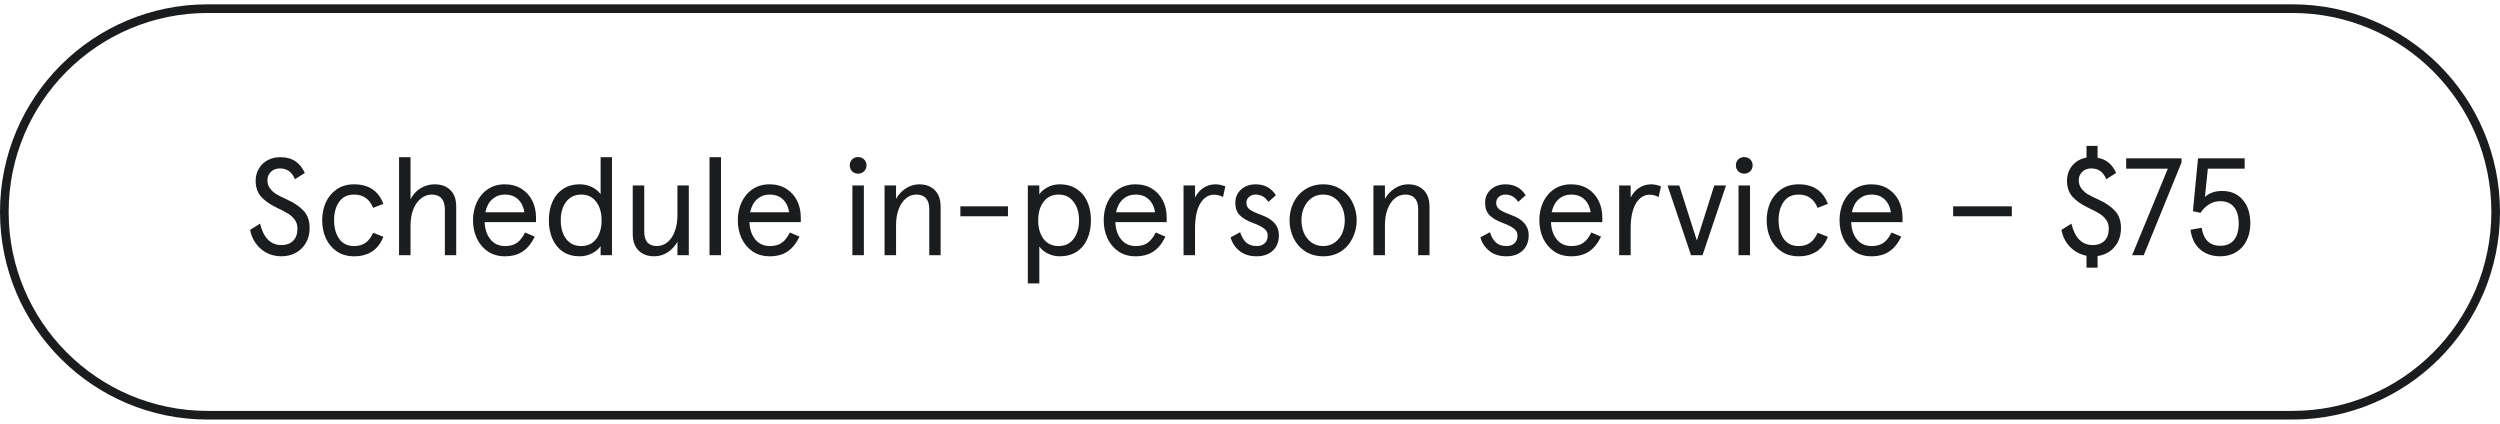
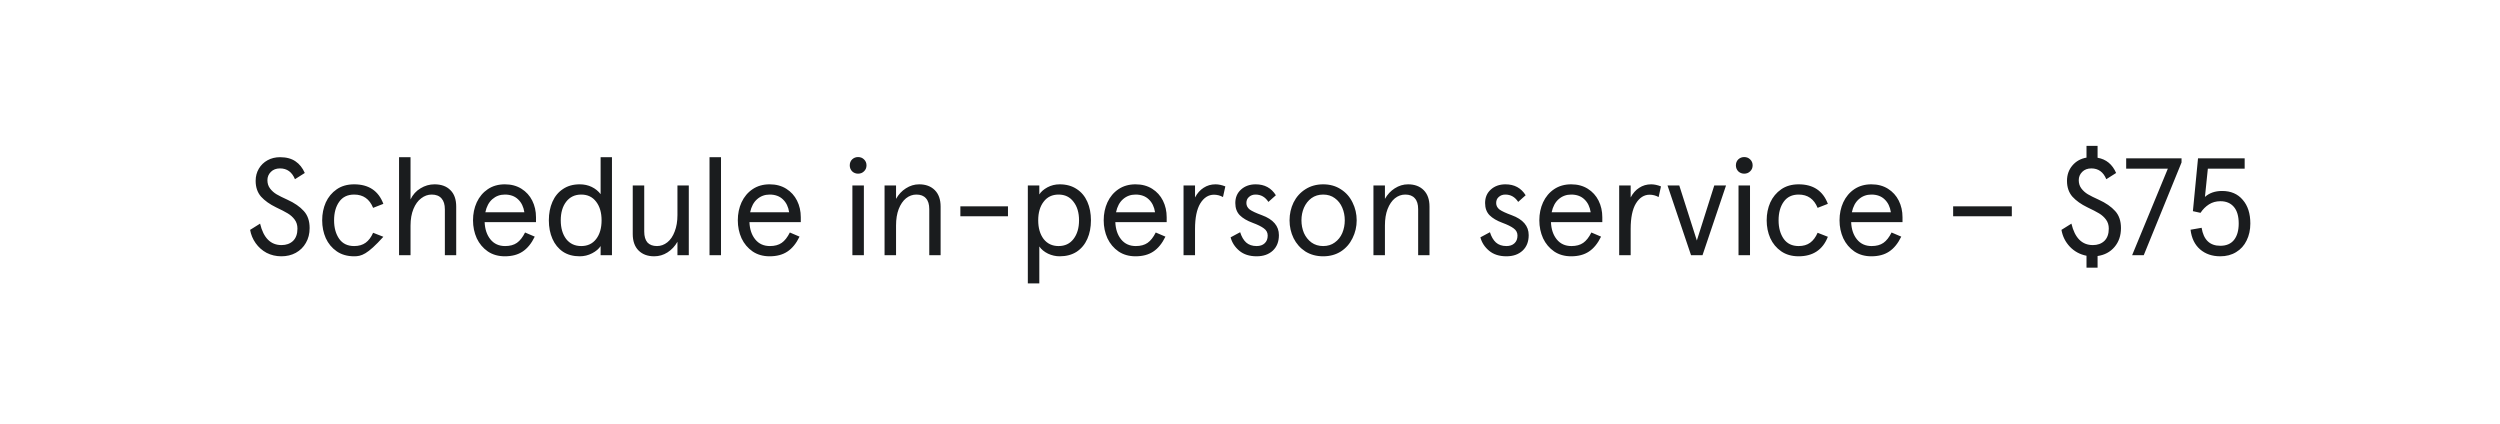
<svg xmlns="http://www.w3.org/2000/svg" width="289" height="49" viewBox="0 0 289 49" fill="none">
  <g clip-path="url(#clip0_1723_11077)">
-     <path d="M32.529 29.628C31.91 29.628 31.34 29.495 30.817 29.228C30.305 28.951 29.884 28.577 29.553 28.108C29.222 27.639 29.009 27.127 28.913 26.572L30.065 25.852C30.46 27.505 31.286 28.332 32.545 28.332C33.089 28.332 33.532 28.172 33.873 27.852C34.214 27.521 34.385 27.047 34.385 26.428C34.385 26.023 34.278 25.676 34.065 25.388C33.852 25.1 33.585 24.86 33.265 24.668C32.945 24.476 32.492 24.241 31.905 23.964C31.18 23.612 30.604 23.201 30.177 22.732C29.761 22.252 29.553 21.644 29.553 20.908C29.553 20.385 29.676 19.916 29.921 19.5C30.166 19.084 30.502 18.759 30.929 18.524C31.356 18.289 31.836 18.172 32.369 18.172C33.105 18.172 33.702 18.332 34.161 18.652C34.62 18.961 34.977 19.409 35.233 19.996L34.097 20.716C33.756 19.884 33.18 19.468 32.369 19.468C31.932 19.468 31.58 19.601 31.313 19.868C31.046 20.135 30.913 20.455 30.913 20.828C30.913 21.201 31.014 21.521 31.217 21.788C31.42 22.055 31.67 22.279 31.969 22.46C32.278 22.641 32.694 22.849 33.217 23.084C34.038 23.457 34.673 23.895 35.121 24.396C35.569 24.887 35.793 25.543 35.793 26.364C35.793 27.015 35.649 27.585 35.361 28.076C35.084 28.567 34.694 28.951 34.193 29.228C33.702 29.495 33.148 29.628 32.529 29.628ZM40.94 29.628C40.151 29.628 39.478 29.436 38.924 29.052C38.369 28.668 37.948 28.161 37.66 27.532C37.383 26.903 37.244 26.215 37.244 25.468C37.244 24.721 37.383 24.033 37.66 23.404C37.948 22.775 38.369 22.268 38.924 21.884C39.478 21.5 40.151 21.308 40.94 21.308C42.625 21.308 43.751 22.06 44.316 23.564L43.132 24.028C42.716 23.004 41.985 22.492 40.94 22.492C40.182 22.492 39.606 22.769 39.212 23.324C38.817 23.879 38.62 24.593 38.62 25.468C38.62 26.332 38.817 27.047 39.212 27.612C39.606 28.167 40.182 28.444 40.94 28.444C41.473 28.444 41.916 28.316 42.268 28.06C42.62 27.804 42.908 27.42 43.132 26.908L44.316 27.372C44.028 28.119 43.596 28.684 43.02 29.068C42.455 29.441 41.761 29.628 40.94 29.628ZM46.13 18.172H47.458V23.052C47.724 22.497 48.108 22.071 48.61 21.772C49.111 21.463 49.65 21.308 50.226 21.308C51.015 21.308 51.628 21.532 52.066 21.98C52.514 22.417 52.738 23.052 52.738 23.884V29.5H51.426V24.204C51.426 23.649 51.298 23.228 51.042 22.94C50.786 22.641 50.407 22.492 49.906 22.492C49.468 22.492 49.063 22.636 48.69 22.924C48.316 23.201 48.018 23.612 47.794 24.156C47.57 24.7 47.458 25.34 47.458 26.076V29.5H46.13V18.172ZM61.961 25.676H56.025C56.057 26.497 56.281 27.164 56.697 27.676C57.113 28.188 57.679 28.444 58.393 28.444C58.948 28.444 59.401 28.321 59.753 28.076C60.105 27.831 60.42 27.431 60.697 26.876L61.817 27.356C61.433 28.145 60.964 28.721 60.409 29.084C59.865 29.447 59.183 29.628 58.361 29.628C57.604 29.628 56.948 29.441 56.393 29.068C55.839 28.684 55.412 28.177 55.113 27.548C54.825 26.908 54.681 26.215 54.681 25.468C54.681 24.711 54.825 24.017 55.113 23.388C55.412 22.748 55.839 22.241 56.393 21.868C56.948 21.495 57.604 21.308 58.361 21.308C59.097 21.308 59.737 21.479 60.281 21.82C60.825 22.161 61.241 22.62 61.529 23.196C61.817 23.772 61.961 24.412 61.961 25.116V25.676ZM60.617 24.54C60.521 23.911 60.281 23.415 59.897 23.052C59.513 22.679 59.001 22.492 58.361 22.492C57.807 22.492 57.327 22.668 56.921 23.02C56.516 23.372 56.244 23.879 56.105 24.54H60.617ZM67.015 29.628C66.258 29.628 65.612 29.452 65.079 29.1C64.546 28.737 64.14 28.241 63.863 27.612C63.586 26.983 63.447 26.268 63.447 25.468C63.447 24.668 63.586 23.953 63.863 23.324C64.14 22.695 64.546 22.204 65.079 21.852C65.612 21.489 66.258 21.308 67.015 21.308C67.527 21.308 67.991 21.409 68.407 21.612C68.823 21.815 69.164 22.092 69.431 22.444V21.964V18.172H70.743V29.5H69.431V28.924V28.444C69.228 28.764 68.903 29.041 68.455 29.276C68.007 29.511 67.527 29.628 67.015 29.628ZM67.191 28.444C67.927 28.444 68.503 28.172 68.919 27.628C69.335 27.084 69.543 26.364 69.543 25.468C69.543 24.583 69.335 23.868 68.919 23.324C68.503 22.769 67.927 22.492 67.191 22.492C66.455 22.492 65.874 22.769 65.447 23.324C65.031 23.868 64.823 24.583 64.823 25.468C64.823 26.353 65.031 27.073 65.447 27.628C65.874 28.172 66.455 28.444 67.191 28.444ZM75.625 29.628C74.868 29.628 74.265 29.404 73.817 28.956C73.369 28.508 73.145 27.873 73.145 27.052V21.436H74.473V26.764C74.473 27.319 74.596 27.74 74.841 28.028C75.097 28.305 75.465 28.444 75.945 28.444C76.383 28.444 76.783 28.3 77.145 28.012C77.508 27.724 77.791 27.308 77.993 26.764C78.207 26.22 78.313 25.585 78.313 24.86V21.436H79.625V29.5H78.313V27.948C78.025 28.46 77.641 28.871 77.161 29.18C76.692 29.479 76.18 29.628 75.625 29.628ZM82.02 18.172H83.348V29.5H82.02V18.172ZM92.571 25.676H86.635C86.667 26.497 86.891 27.164 87.307 27.676C87.723 28.188 88.288 28.444 89.003 28.444C89.557 28.444 90.011 28.321 90.363 28.076C90.715 27.831 91.029 27.431 91.307 26.876L92.427 27.356C92.043 28.145 91.573 28.721 91.019 29.084C90.475 29.447 89.792 29.628 88.971 29.628C88.213 29.628 87.557 29.441 87.003 29.068C86.448 28.684 86.021 28.177 85.723 27.548C85.435 26.908 85.291 26.215 85.291 25.468C85.291 24.711 85.435 24.017 85.723 23.388C86.021 22.748 86.448 22.241 87.003 21.868C87.557 21.495 88.213 21.308 88.971 21.308C89.707 21.308 90.347 21.479 90.891 21.82C91.435 22.161 91.851 22.62 92.139 23.196C92.427 23.772 92.571 24.412 92.571 25.116V25.676ZM91.227 24.54C91.131 23.911 90.891 23.415 90.507 23.052C90.123 22.679 89.611 22.492 88.971 22.492C88.416 22.492 87.936 22.668 87.531 23.02C87.125 23.372 86.853 23.879 86.715 24.54H91.227ZM98.536 21.436H99.864V29.5H98.536V21.436ZM99.192 20.076C98.925 20.076 98.696 19.985 98.504 19.804C98.323 19.612 98.232 19.383 98.232 19.116C98.232 18.839 98.323 18.609 98.504 18.428C98.696 18.247 98.925 18.156 99.192 18.156C99.469 18.156 99.699 18.247 99.88 18.428C100.072 18.609 100.168 18.839 100.168 19.116C100.168 19.393 100.072 19.623 99.88 19.804C99.699 19.985 99.469 20.076 99.192 20.076ZM102.255 21.436H103.583V22.988C103.871 22.476 104.249 22.071 104.719 21.772C105.199 21.463 105.711 21.308 106.255 21.308C107.012 21.308 107.615 21.532 108.063 21.98C108.511 22.428 108.735 23.063 108.735 23.884V29.5H107.423V24.172C107.423 23.617 107.295 23.201 107.039 22.924C106.793 22.636 106.425 22.492 105.935 22.492C105.497 22.492 105.097 22.636 104.735 22.924C104.383 23.212 104.1 23.628 103.887 24.172C103.684 24.705 103.583 25.335 103.583 26.06V29.5H102.255V21.436ZM111.018 23.852H116.522V25.004H111.018V23.852ZM118.817 21.436H120.145V21.996V22.476C120.337 22.167 120.647 21.895 121.073 21.66C121.511 21.425 121.985 21.308 122.497 21.308C123.265 21.308 123.921 21.489 124.465 21.852C125.009 22.204 125.42 22.695 125.697 23.324C125.975 23.953 126.113 24.668 126.113 25.468C126.113 26.268 125.975 26.983 125.697 27.612C125.42 28.241 125.009 28.737 124.465 29.1C123.921 29.452 123.265 29.628 122.497 29.628C122.039 29.628 121.591 29.527 121.153 29.324C120.716 29.111 120.38 28.833 120.145 28.492V28.972V32.764H118.817V21.436ZM122.369 28.444C123.105 28.444 123.681 28.172 124.097 27.628C124.524 27.073 124.737 26.353 124.737 25.468C124.737 24.583 124.524 23.868 124.097 23.324C123.681 22.769 123.105 22.492 122.369 22.492C121.633 22.492 121.057 22.769 120.641 23.324C120.225 23.868 120.017 24.583 120.017 25.468C120.017 26.353 120.225 27.073 120.641 27.628C121.068 28.172 121.644 28.444 122.369 28.444ZM134.868 25.676H128.932C128.964 26.497 129.188 27.164 129.604 27.676C130.02 28.188 130.585 28.444 131.3 28.444C131.854 28.444 132.308 28.321 132.66 28.076C133.012 27.831 133.326 27.431 133.604 26.876L134.724 27.356C134.34 28.145 133.87 28.721 133.316 29.084C132.772 29.447 132.089 29.628 131.268 29.628C130.51 29.628 129.854 29.441 129.3 29.068C128.745 28.684 128.318 28.177 128.02 27.548C127.732 26.908 127.588 26.215 127.588 25.468C127.588 24.711 127.732 24.017 128.02 23.388C128.318 22.748 128.745 22.241 129.3 21.868C129.854 21.495 130.51 21.308 131.268 21.308C132.004 21.308 132.644 21.479 133.188 21.82C133.732 22.161 134.148 22.62 134.436 23.196C134.724 23.772 134.868 24.412 134.868 25.116V25.676ZM133.524 24.54C133.428 23.911 133.188 23.415 132.804 23.052C132.42 22.679 131.908 22.492 131.268 22.492C130.713 22.492 130.233 22.668 129.828 23.02C129.422 23.372 129.15 23.879 129.012 24.54H133.524ZM136.817 21.436H138.145V22.828C138.401 22.337 138.732 21.964 139.137 21.708C139.543 21.441 140.001 21.308 140.513 21.308C140.865 21.308 141.244 21.388 141.649 21.548L141.377 22.78C141.047 22.599 140.7 22.508 140.337 22.508C139.697 22.508 139.169 22.844 138.753 23.516C138.348 24.188 138.145 25.169 138.145 26.46V29.5H136.817V21.436ZM145.266 29.628C144.445 29.628 143.778 29.415 143.266 28.988C142.754 28.561 142.418 28.044 142.258 27.436L143.362 26.844C143.522 27.356 143.751 27.751 144.05 28.028C144.359 28.305 144.765 28.444 145.266 28.444C145.661 28.444 145.97 28.337 146.194 28.124C146.429 27.911 146.546 27.612 146.546 27.228C146.546 26.887 146.397 26.609 146.098 26.396C145.81 26.183 145.378 25.969 144.802 25.756C144.162 25.521 143.666 25.228 143.314 24.876C142.973 24.524 142.802 24.055 142.802 23.468C142.802 22.828 143.021 22.311 143.458 21.916C143.906 21.511 144.471 21.308 145.154 21.308C146.189 21.308 146.967 21.729 147.49 22.572L146.626 23.34C146.263 22.775 145.767 22.492 145.138 22.492C144.839 22.492 144.589 22.583 144.386 22.764C144.183 22.935 144.082 23.169 144.082 23.468C144.082 23.767 144.21 24.017 144.466 24.22C144.733 24.412 145.202 24.631 145.874 24.876C147.186 25.356 147.842 26.124 147.842 27.18C147.842 27.937 147.607 28.535 147.138 28.972C146.669 29.409 146.045 29.628 145.266 29.628ZM152.96 29.628C152.181 29.628 151.493 29.441 150.896 29.068C150.309 28.684 149.856 28.172 149.536 27.532C149.227 26.892 149.072 26.204 149.072 25.468C149.072 24.732 149.227 24.044 149.536 23.404C149.856 22.764 150.309 22.257 150.896 21.884C151.493 21.5 152.181 21.308 152.96 21.308C153.739 21.308 154.421 21.5 155.008 21.884C155.595 22.257 156.043 22.764 156.352 23.404C156.672 24.044 156.832 24.732 156.832 25.468C156.832 26.204 156.672 26.892 156.352 27.532C156.043 28.172 155.595 28.684 155.008 29.068C154.421 29.441 153.739 29.628 152.96 29.628ZM152.96 28.444C153.483 28.444 153.931 28.305 154.304 28.028C154.688 27.751 154.976 27.388 155.168 26.94C155.36 26.481 155.456 25.991 155.456 25.468C155.456 24.945 155.36 24.46 155.168 24.012C154.976 23.553 154.688 23.185 154.304 22.908C153.931 22.631 153.483 22.492 152.96 22.492C152.437 22.492 151.984 22.631 151.6 22.908C151.227 23.185 150.939 23.553 150.736 24.012C150.544 24.46 150.448 24.945 150.448 25.468C150.448 25.991 150.544 26.481 150.736 26.94C150.939 27.388 151.227 27.751 151.6 28.028C151.984 28.305 152.437 28.444 152.96 28.444ZM158.77 21.436H160.098V22.988C160.386 22.476 160.765 22.071 161.234 21.772C161.714 21.463 162.226 21.308 162.77 21.308C163.528 21.308 164.13 21.532 164.578 21.98C165.026 22.428 165.25 23.063 165.25 23.884V29.5H163.938V24.172C163.938 23.617 163.81 23.201 163.554 22.924C163.309 22.636 162.941 22.492 162.45 22.492C162.013 22.492 161.613 22.636 161.25 22.924C160.898 23.212 160.616 23.628 160.402 24.172C160.2 24.705 160.098 25.335 160.098 26.06V29.5H158.77V21.436ZM174.141 29.628C173.32 29.628 172.653 29.415 172.141 28.988C171.629 28.561 171.293 28.044 171.133 27.436L172.237 26.844C172.397 27.356 172.626 27.751 172.925 28.028C173.234 28.305 173.64 28.444 174.141 28.444C174.536 28.444 174.845 28.337 175.069 28.124C175.304 27.911 175.421 27.612 175.421 27.228C175.421 26.887 175.272 26.609 174.973 26.396C174.685 26.183 174.253 25.969 173.677 25.756C173.037 25.521 172.541 25.228 172.189 24.876C171.848 24.524 171.677 24.055 171.677 23.468C171.677 22.828 171.896 22.311 172.333 21.916C172.781 21.511 173.346 21.308 174.029 21.308C175.064 21.308 175.842 21.729 176.365 22.572L175.501 23.34C175.138 22.775 174.642 22.492 174.013 22.492C173.714 22.492 173.464 22.583 173.261 22.764C173.058 22.935 172.957 23.169 172.957 23.468C172.957 23.767 173.085 24.017 173.341 24.22C173.608 24.412 174.077 24.631 174.749 24.876C176.061 25.356 176.717 26.124 176.717 27.18C176.717 27.937 176.482 28.535 176.013 28.972C175.544 29.409 174.92 29.628 174.141 29.628ZM185.227 25.676H179.291C179.323 26.497 179.547 27.164 179.963 27.676C180.379 28.188 180.944 28.444 181.659 28.444C182.214 28.444 182.667 28.321 183.019 28.076C183.371 27.831 183.686 27.431 183.963 26.876L185.083 27.356C184.699 28.145 184.23 28.721 183.675 29.084C183.131 29.447 182.448 29.628 181.627 29.628C180.87 29.628 180.214 29.441 179.659 29.068C179.104 28.684 178.678 28.177 178.379 27.548C178.091 26.908 177.947 26.215 177.947 25.468C177.947 24.711 178.091 24.017 178.379 23.388C178.678 22.748 179.104 22.241 179.659 21.868C180.214 21.495 180.87 21.308 181.627 21.308C182.363 21.308 183.003 21.479 183.547 21.82C184.091 22.161 184.507 22.62 184.795 23.196C185.083 23.772 185.227 24.412 185.227 25.116V25.676ZM183.883 24.54C183.787 23.911 183.547 23.415 183.163 23.052C182.779 22.679 182.267 22.492 181.627 22.492C181.072 22.492 180.592 22.668 180.187 23.02C179.782 23.372 179.51 23.879 179.371 24.54H183.883ZM187.177 21.436H188.505V22.828C188.761 22.337 189.091 21.964 189.497 21.708C189.902 21.441 190.361 21.308 190.873 21.308C191.225 21.308 191.603 21.388 192.009 21.548L191.737 22.78C191.406 22.599 191.059 22.508 190.697 22.508C190.057 22.508 189.529 22.844 189.113 23.516C188.707 24.188 188.505 25.169 188.505 26.46V29.5H187.177V21.436ZM192.763 21.436H194.123L196.155 27.804L198.171 21.436H199.531L196.811 29.5H195.483L192.763 21.436ZM200.973 21.436H202.301V29.5H200.973V21.436ZM201.629 20.076C201.363 20.076 201.133 19.985 200.941 19.804C200.76 19.612 200.669 19.383 200.669 19.116C200.669 18.839 200.76 18.609 200.941 18.428C201.133 18.247 201.363 18.156 201.629 18.156C201.907 18.156 202.136 18.247 202.317 18.428C202.509 18.609 202.605 18.839 202.605 19.116C202.605 19.393 202.509 19.623 202.317 19.804C202.136 19.985 201.907 20.076 201.629 20.076ZM207.924 29.628C207.135 29.628 206.463 29.436 205.908 29.052C205.354 28.668 204.932 28.161 204.644 27.532C204.367 26.903 204.228 26.215 204.228 25.468C204.228 24.721 204.367 24.033 204.644 23.404C204.932 22.775 205.354 22.268 205.908 21.884C206.463 21.5 207.135 21.308 207.924 21.308C209.61 21.308 210.735 22.06 211.3 23.564L210.116 24.028C209.7 23.004 208.97 22.492 207.924 22.492C207.167 22.492 206.591 22.769 206.196 23.324C205.802 23.879 205.604 24.593 205.604 25.468C205.604 26.332 205.802 27.047 206.196 27.612C206.591 28.167 207.167 28.444 207.924 28.444C208.458 28.444 208.9 28.316 209.252 28.06C209.604 27.804 209.892 27.42 210.116 26.908L211.3 27.372C211.012 28.119 210.58 28.684 210.004 29.068C209.439 29.441 208.746 29.628 207.924 29.628ZM219.93 25.676H213.994C214.026 26.497 214.25 27.164 214.666 27.676C215.082 28.188 215.647 28.444 216.362 28.444C216.917 28.444 217.37 28.321 217.722 28.076C218.074 27.831 218.389 27.431 218.666 26.876L219.786 27.356C219.402 28.145 218.933 28.721 218.378 29.084C217.834 29.447 217.151 29.628 216.33 29.628C215.573 29.628 214.917 29.441 214.362 29.068C213.807 28.684 213.381 28.177 213.082 27.548C212.794 26.908 212.65 26.215 212.65 25.468C212.65 24.711 212.794 24.017 213.082 23.388C213.381 22.748 213.807 22.241 214.362 21.868C214.917 21.495 215.573 21.308 216.33 21.308C217.066 21.308 217.706 21.479 218.25 21.82C218.794 22.161 219.21 22.62 219.498 23.196C219.786 23.772 219.93 24.412 219.93 25.116V25.676ZM218.586 24.54C218.49 23.911 218.25 23.415 217.866 23.052C217.482 22.679 216.97 22.492 216.33 22.492C215.775 22.492 215.295 22.668 214.89 23.02C214.485 23.372 214.213 23.879 214.074 24.54H218.586ZM225.783 23.852H232.567V25.004H225.783V23.852ZM245.184 26.364C245.184 27.239 244.933 27.969 244.432 28.556C243.941 29.132 243.29 29.479 242.48 29.596V30.94H241.2V29.564C240.442 29.415 239.802 29.068 239.28 28.524C238.757 27.969 238.432 27.319 238.304 26.572L239.456 25.852C239.85 27.505 240.677 28.332 241.936 28.332C242.48 28.332 242.922 28.172 243.264 27.852C243.605 27.521 243.776 27.047 243.776 26.428C243.776 26.023 243.669 25.676 243.456 25.388C243.242 25.1 242.976 24.86 242.656 24.668C242.336 24.476 241.882 24.241 241.296 23.964C240.57 23.612 239.994 23.201 239.568 22.732C239.152 22.252 238.944 21.644 238.944 20.908C238.944 20.215 239.152 19.623 239.568 19.132C239.984 18.641 240.528 18.337 241.2 18.22V16.86H242.48V18.236C243.472 18.407 244.186 18.993 244.624 19.996L243.488 20.716C243.146 19.884 242.57 19.468 241.76 19.468C241.322 19.468 240.97 19.601 240.704 19.868C240.437 20.135 240.304 20.455 240.304 20.828C240.304 21.201 240.405 21.521 240.608 21.788C240.81 22.055 241.061 22.279 241.36 22.46C241.669 22.641 242.085 22.849 242.608 23.084C243.429 23.457 244.064 23.895 244.512 24.396C244.96 24.887 245.184 25.543 245.184 26.364ZM250.602 19.5H245.786V18.3H252.186V18.78L247.818 29.5H246.474L250.602 19.5ZM256.667 29.628C255.729 29.628 254.95 29.361 254.331 28.828C253.713 28.295 253.345 27.537 253.227 26.556L254.507 26.332C254.731 27.719 255.451 28.412 256.667 28.412C257.361 28.412 257.889 28.188 258.251 27.74C258.614 27.281 258.795 26.647 258.795 25.836C258.795 24.993 258.609 24.353 258.235 23.916C257.862 23.479 257.345 23.26 256.683 23.26C256.182 23.26 255.739 23.383 255.355 23.628C254.971 23.873 254.646 24.199 254.379 24.604L253.499 24.412L254.091 18.3H259.483V19.5H255.227L254.891 22.764C255.403 22.305 256.065 22.076 256.875 22.076C257.889 22.076 258.683 22.417 259.259 23.1C259.846 23.772 260.139 24.684 260.139 25.836C260.139 26.572 259.995 27.228 259.707 27.804C259.43 28.38 259.025 28.828 258.491 29.148C257.969 29.468 257.361 29.628 256.667 29.628Z" fill="#1A1C1E" />
+     <path d="M32.529 29.628C31.91 29.628 31.34 29.495 30.817 29.228C30.305 28.951 29.884 28.577 29.553 28.108C29.222 27.639 29.009 27.127 28.913 26.572L30.065 25.852C30.46 27.505 31.286 28.332 32.545 28.332C33.089 28.332 33.532 28.172 33.873 27.852C34.214 27.521 34.385 27.047 34.385 26.428C34.385 26.023 34.278 25.676 34.065 25.388C33.852 25.1 33.585 24.86 33.265 24.668C32.945 24.476 32.492 24.241 31.905 23.964C31.18 23.612 30.604 23.201 30.177 22.732C29.761 22.252 29.553 21.644 29.553 20.908C29.553 20.385 29.676 19.916 29.921 19.5C30.166 19.084 30.502 18.759 30.929 18.524C31.356 18.289 31.836 18.172 32.369 18.172C33.105 18.172 33.702 18.332 34.161 18.652C34.62 18.961 34.977 19.409 35.233 19.996L34.097 20.716C33.756 19.884 33.18 19.468 32.369 19.468C31.932 19.468 31.58 19.601 31.313 19.868C31.046 20.135 30.913 20.455 30.913 20.828C30.913 21.201 31.014 21.521 31.217 21.788C31.42 22.055 31.67 22.279 31.969 22.46C32.278 22.641 32.694 22.849 33.217 23.084C34.038 23.457 34.673 23.895 35.121 24.396C35.569 24.887 35.793 25.543 35.793 26.364C35.793 27.015 35.649 27.585 35.361 28.076C35.084 28.567 34.694 28.951 34.193 29.228C33.702 29.495 33.148 29.628 32.529 29.628ZM40.94 29.628C40.151 29.628 39.478 29.436 38.924 29.052C38.369 28.668 37.948 28.161 37.66 27.532C37.383 26.903 37.244 26.215 37.244 25.468C37.244 24.721 37.383 24.033 37.66 23.404C37.948 22.775 38.369 22.268 38.924 21.884C39.478 21.5 40.151 21.308 40.94 21.308C42.625 21.308 43.751 22.06 44.316 23.564L43.132 24.028C42.716 23.004 41.985 22.492 40.94 22.492C40.182 22.492 39.606 22.769 39.212 23.324C38.817 23.879 38.62 24.593 38.62 25.468C38.62 26.332 38.817 27.047 39.212 27.612C39.606 28.167 40.182 28.444 40.94 28.444C41.473 28.444 41.916 28.316 42.268 28.06C42.62 27.804 42.908 27.42 43.132 26.908L44.316 27.372C42.455 29.441 41.761 29.628 40.94 29.628ZM46.13 18.172H47.458V23.052C47.724 22.497 48.108 22.071 48.61 21.772C49.111 21.463 49.65 21.308 50.226 21.308C51.015 21.308 51.628 21.532 52.066 21.98C52.514 22.417 52.738 23.052 52.738 23.884V29.5H51.426V24.204C51.426 23.649 51.298 23.228 51.042 22.94C50.786 22.641 50.407 22.492 49.906 22.492C49.468 22.492 49.063 22.636 48.69 22.924C48.316 23.201 48.018 23.612 47.794 24.156C47.57 24.7 47.458 25.34 47.458 26.076V29.5H46.13V18.172ZM61.961 25.676H56.025C56.057 26.497 56.281 27.164 56.697 27.676C57.113 28.188 57.679 28.444 58.393 28.444C58.948 28.444 59.401 28.321 59.753 28.076C60.105 27.831 60.42 27.431 60.697 26.876L61.817 27.356C61.433 28.145 60.964 28.721 60.409 29.084C59.865 29.447 59.183 29.628 58.361 29.628C57.604 29.628 56.948 29.441 56.393 29.068C55.839 28.684 55.412 28.177 55.113 27.548C54.825 26.908 54.681 26.215 54.681 25.468C54.681 24.711 54.825 24.017 55.113 23.388C55.412 22.748 55.839 22.241 56.393 21.868C56.948 21.495 57.604 21.308 58.361 21.308C59.097 21.308 59.737 21.479 60.281 21.82C60.825 22.161 61.241 22.62 61.529 23.196C61.817 23.772 61.961 24.412 61.961 25.116V25.676ZM60.617 24.54C60.521 23.911 60.281 23.415 59.897 23.052C59.513 22.679 59.001 22.492 58.361 22.492C57.807 22.492 57.327 22.668 56.921 23.02C56.516 23.372 56.244 23.879 56.105 24.54H60.617ZM67.015 29.628C66.258 29.628 65.612 29.452 65.079 29.1C64.546 28.737 64.14 28.241 63.863 27.612C63.586 26.983 63.447 26.268 63.447 25.468C63.447 24.668 63.586 23.953 63.863 23.324C64.14 22.695 64.546 22.204 65.079 21.852C65.612 21.489 66.258 21.308 67.015 21.308C67.527 21.308 67.991 21.409 68.407 21.612C68.823 21.815 69.164 22.092 69.431 22.444V21.964V18.172H70.743V29.5H69.431V28.924V28.444C69.228 28.764 68.903 29.041 68.455 29.276C68.007 29.511 67.527 29.628 67.015 29.628ZM67.191 28.444C67.927 28.444 68.503 28.172 68.919 27.628C69.335 27.084 69.543 26.364 69.543 25.468C69.543 24.583 69.335 23.868 68.919 23.324C68.503 22.769 67.927 22.492 67.191 22.492C66.455 22.492 65.874 22.769 65.447 23.324C65.031 23.868 64.823 24.583 64.823 25.468C64.823 26.353 65.031 27.073 65.447 27.628C65.874 28.172 66.455 28.444 67.191 28.444ZM75.625 29.628C74.868 29.628 74.265 29.404 73.817 28.956C73.369 28.508 73.145 27.873 73.145 27.052V21.436H74.473V26.764C74.473 27.319 74.596 27.74 74.841 28.028C75.097 28.305 75.465 28.444 75.945 28.444C76.383 28.444 76.783 28.3 77.145 28.012C77.508 27.724 77.791 27.308 77.993 26.764C78.207 26.22 78.313 25.585 78.313 24.86V21.436H79.625V29.5H78.313V27.948C78.025 28.46 77.641 28.871 77.161 29.18C76.692 29.479 76.18 29.628 75.625 29.628ZM82.02 18.172H83.348V29.5H82.02V18.172ZM92.571 25.676H86.635C86.667 26.497 86.891 27.164 87.307 27.676C87.723 28.188 88.288 28.444 89.003 28.444C89.557 28.444 90.011 28.321 90.363 28.076C90.715 27.831 91.029 27.431 91.307 26.876L92.427 27.356C92.043 28.145 91.573 28.721 91.019 29.084C90.475 29.447 89.792 29.628 88.971 29.628C88.213 29.628 87.557 29.441 87.003 29.068C86.448 28.684 86.021 28.177 85.723 27.548C85.435 26.908 85.291 26.215 85.291 25.468C85.291 24.711 85.435 24.017 85.723 23.388C86.021 22.748 86.448 22.241 87.003 21.868C87.557 21.495 88.213 21.308 88.971 21.308C89.707 21.308 90.347 21.479 90.891 21.82C91.435 22.161 91.851 22.62 92.139 23.196C92.427 23.772 92.571 24.412 92.571 25.116V25.676ZM91.227 24.54C91.131 23.911 90.891 23.415 90.507 23.052C90.123 22.679 89.611 22.492 88.971 22.492C88.416 22.492 87.936 22.668 87.531 23.02C87.125 23.372 86.853 23.879 86.715 24.54H91.227ZM98.536 21.436H99.864V29.5H98.536V21.436ZM99.192 20.076C98.925 20.076 98.696 19.985 98.504 19.804C98.323 19.612 98.232 19.383 98.232 19.116C98.232 18.839 98.323 18.609 98.504 18.428C98.696 18.247 98.925 18.156 99.192 18.156C99.469 18.156 99.699 18.247 99.88 18.428C100.072 18.609 100.168 18.839 100.168 19.116C100.168 19.393 100.072 19.623 99.88 19.804C99.699 19.985 99.469 20.076 99.192 20.076ZM102.255 21.436H103.583V22.988C103.871 22.476 104.249 22.071 104.719 21.772C105.199 21.463 105.711 21.308 106.255 21.308C107.012 21.308 107.615 21.532 108.063 21.98C108.511 22.428 108.735 23.063 108.735 23.884V29.5H107.423V24.172C107.423 23.617 107.295 23.201 107.039 22.924C106.793 22.636 106.425 22.492 105.935 22.492C105.497 22.492 105.097 22.636 104.735 22.924C104.383 23.212 104.1 23.628 103.887 24.172C103.684 24.705 103.583 25.335 103.583 26.06V29.5H102.255V21.436ZM111.018 23.852H116.522V25.004H111.018V23.852ZM118.817 21.436H120.145V21.996V22.476C120.337 22.167 120.647 21.895 121.073 21.66C121.511 21.425 121.985 21.308 122.497 21.308C123.265 21.308 123.921 21.489 124.465 21.852C125.009 22.204 125.42 22.695 125.697 23.324C125.975 23.953 126.113 24.668 126.113 25.468C126.113 26.268 125.975 26.983 125.697 27.612C125.42 28.241 125.009 28.737 124.465 29.1C123.921 29.452 123.265 29.628 122.497 29.628C122.039 29.628 121.591 29.527 121.153 29.324C120.716 29.111 120.38 28.833 120.145 28.492V28.972V32.764H118.817V21.436ZM122.369 28.444C123.105 28.444 123.681 28.172 124.097 27.628C124.524 27.073 124.737 26.353 124.737 25.468C124.737 24.583 124.524 23.868 124.097 23.324C123.681 22.769 123.105 22.492 122.369 22.492C121.633 22.492 121.057 22.769 120.641 23.324C120.225 23.868 120.017 24.583 120.017 25.468C120.017 26.353 120.225 27.073 120.641 27.628C121.068 28.172 121.644 28.444 122.369 28.444ZM134.868 25.676H128.932C128.964 26.497 129.188 27.164 129.604 27.676C130.02 28.188 130.585 28.444 131.3 28.444C131.854 28.444 132.308 28.321 132.66 28.076C133.012 27.831 133.326 27.431 133.604 26.876L134.724 27.356C134.34 28.145 133.87 28.721 133.316 29.084C132.772 29.447 132.089 29.628 131.268 29.628C130.51 29.628 129.854 29.441 129.3 29.068C128.745 28.684 128.318 28.177 128.02 27.548C127.732 26.908 127.588 26.215 127.588 25.468C127.588 24.711 127.732 24.017 128.02 23.388C128.318 22.748 128.745 22.241 129.3 21.868C129.854 21.495 130.51 21.308 131.268 21.308C132.004 21.308 132.644 21.479 133.188 21.82C133.732 22.161 134.148 22.62 134.436 23.196C134.724 23.772 134.868 24.412 134.868 25.116V25.676ZM133.524 24.54C133.428 23.911 133.188 23.415 132.804 23.052C132.42 22.679 131.908 22.492 131.268 22.492C130.713 22.492 130.233 22.668 129.828 23.02C129.422 23.372 129.15 23.879 129.012 24.54H133.524ZM136.817 21.436H138.145V22.828C138.401 22.337 138.732 21.964 139.137 21.708C139.543 21.441 140.001 21.308 140.513 21.308C140.865 21.308 141.244 21.388 141.649 21.548L141.377 22.78C141.047 22.599 140.7 22.508 140.337 22.508C139.697 22.508 139.169 22.844 138.753 23.516C138.348 24.188 138.145 25.169 138.145 26.46V29.5H136.817V21.436ZM145.266 29.628C144.445 29.628 143.778 29.415 143.266 28.988C142.754 28.561 142.418 28.044 142.258 27.436L143.362 26.844C143.522 27.356 143.751 27.751 144.05 28.028C144.359 28.305 144.765 28.444 145.266 28.444C145.661 28.444 145.97 28.337 146.194 28.124C146.429 27.911 146.546 27.612 146.546 27.228C146.546 26.887 146.397 26.609 146.098 26.396C145.81 26.183 145.378 25.969 144.802 25.756C144.162 25.521 143.666 25.228 143.314 24.876C142.973 24.524 142.802 24.055 142.802 23.468C142.802 22.828 143.021 22.311 143.458 21.916C143.906 21.511 144.471 21.308 145.154 21.308C146.189 21.308 146.967 21.729 147.49 22.572L146.626 23.34C146.263 22.775 145.767 22.492 145.138 22.492C144.839 22.492 144.589 22.583 144.386 22.764C144.183 22.935 144.082 23.169 144.082 23.468C144.082 23.767 144.21 24.017 144.466 24.22C144.733 24.412 145.202 24.631 145.874 24.876C147.186 25.356 147.842 26.124 147.842 27.18C147.842 27.937 147.607 28.535 147.138 28.972C146.669 29.409 146.045 29.628 145.266 29.628ZM152.96 29.628C152.181 29.628 151.493 29.441 150.896 29.068C150.309 28.684 149.856 28.172 149.536 27.532C149.227 26.892 149.072 26.204 149.072 25.468C149.072 24.732 149.227 24.044 149.536 23.404C149.856 22.764 150.309 22.257 150.896 21.884C151.493 21.5 152.181 21.308 152.96 21.308C153.739 21.308 154.421 21.5 155.008 21.884C155.595 22.257 156.043 22.764 156.352 23.404C156.672 24.044 156.832 24.732 156.832 25.468C156.832 26.204 156.672 26.892 156.352 27.532C156.043 28.172 155.595 28.684 155.008 29.068C154.421 29.441 153.739 29.628 152.96 29.628ZM152.96 28.444C153.483 28.444 153.931 28.305 154.304 28.028C154.688 27.751 154.976 27.388 155.168 26.94C155.36 26.481 155.456 25.991 155.456 25.468C155.456 24.945 155.36 24.46 155.168 24.012C154.976 23.553 154.688 23.185 154.304 22.908C153.931 22.631 153.483 22.492 152.96 22.492C152.437 22.492 151.984 22.631 151.6 22.908C151.227 23.185 150.939 23.553 150.736 24.012C150.544 24.46 150.448 24.945 150.448 25.468C150.448 25.991 150.544 26.481 150.736 26.94C150.939 27.388 151.227 27.751 151.6 28.028C151.984 28.305 152.437 28.444 152.96 28.444ZM158.77 21.436H160.098V22.988C160.386 22.476 160.765 22.071 161.234 21.772C161.714 21.463 162.226 21.308 162.77 21.308C163.528 21.308 164.13 21.532 164.578 21.98C165.026 22.428 165.25 23.063 165.25 23.884V29.5H163.938V24.172C163.938 23.617 163.81 23.201 163.554 22.924C163.309 22.636 162.941 22.492 162.45 22.492C162.013 22.492 161.613 22.636 161.25 22.924C160.898 23.212 160.616 23.628 160.402 24.172C160.2 24.705 160.098 25.335 160.098 26.06V29.5H158.77V21.436ZM174.141 29.628C173.32 29.628 172.653 29.415 172.141 28.988C171.629 28.561 171.293 28.044 171.133 27.436L172.237 26.844C172.397 27.356 172.626 27.751 172.925 28.028C173.234 28.305 173.64 28.444 174.141 28.444C174.536 28.444 174.845 28.337 175.069 28.124C175.304 27.911 175.421 27.612 175.421 27.228C175.421 26.887 175.272 26.609 174.973 26.396C174.685 26.183 174.253 25.969 173.677 25.756C173.037 25.521 172.541 25.228 172.189 24.876C171.848 24.524 171.677 24.055 171.677 23.468C171.677 22.828 171.896 22.311 172.333 21.916C172.781 21.511 173.346 21.308 174.029 21.308C175.064 21.308 175.842 21.729 176.365 22.572L175.501 23.34C175.138 22.775 174.642 22.492 174.013 22.492C173.714 22.492 173.464 22.583 173.261 22.764C173.058 22.935 172.957 23.169 172.957 23.468C172.957 23.767 173.085 24.017 173.341 24.22C173.608 24.412 174.077 24.631 174.749 24.876C176.061 25.356 176.717 26.124 176.717 27.18C176.717 27.937 176.482 28.535 176.013 28.972C175.544 29.409 174.92 29.628 174.141 29.628ZM185.227 25.676H179.291C179.323 26.497 179.547 27.164 179.963 27.676C180.379 28.188 180.944 28.444 181.659 28.444C182.214 28.444 182.667 28.321 183.019 28.076C183.371 27.831 183.686 27.431 183.963 26.876L185.083 27.356C184.699 28.145 184.23 28.721 183.675 29.084C183.131 29.447 182.448 29.628 181.627 29.628C180.87 29.628 180.214 29.441 179.659 29.068C179.104 28.684 178.678 28.177 178.379 27.548C178.091 26.908 177.947 26.215 177.947 25.468C177.947 24.711 178.091 24.017 178.379 23.388C178.678 22.748 179.104 22.241 179.659 21.868C180.214 21.495 180.87 21.308 181.627 21.308C182.363 21.308 183.003 21.479 183.547 21.82C184.091 22.161 184.507 22.62 184.795 23.196C185.083 23.772 185.227 24.412 185.227 25.116V25.676ZM183.883 24.54C183.787 23.911 183.547 23.415 183.163 23.052C182.779 22.679 182.267 22.492 181.627 22.492C181.072 22.492 180.592 22.668 180.187 23.02C179.782 23.372 179.51 23.879 179.371 24.54H183.883ZM187.177 21.436H188.505V22.828C188.761 22.337 189.091 21.964 189.497 21.708C189.902 21.441 190.361 21.308 190.873 21.308C191.225 21.308 191.603 21.388 192.009 21.548L191.737 22.78C191.406 22.599 191.059 22.508 190.697 22.508C190.057 22.508 189.529 22.844 189.113 23.516C188.707 24.188 188.505 25.169 188.505 26.46V29.5H187.177V21.436ZM192.763 21.436H194.123L196.155 27.804L198.171 21.436H199.531L196.811 29.5H195.483L192.763 21.436ZM200.973 21.436H202.301V29.5H200.973V21.436ZM201.629 20.076C201.363 20.076 201.133 19.985 200.941 19.804C200.76 19.612 200.669 19.383 200.669 19.116C200.669 18.839 200.76 18.609 200.941 18.428C201.133 18.247 201.363 18.156 201.629 18.156C201.907 18.156 202.136 18.247 202.317 18.428C202.509 18.609 202.605 18.839 202.605 19.116C202.605 19.393 202.509 19.623 202.317 19.804C202.136 19.985 201.907 20.076 201.629 20.076ZM207.924 29.628C207.135 29.628 206.463 29.436 205.908 29.052C205.354 28.668 204.932 28.161 204.644 27.532C204.367 26.903 204.228 26.215 204.228 25.468C204.228 24.721 204.367 24.033 204.644 23.404C204.932 22.775 205.354 22.268 205.908 21.884C206.463 21.5 207.135 21.308 207.924 21.308C209.61 21.308 210.735 22.06 211.3 23.564L210.116 24.028C209.7 23.004 208.97 22.492 207.924 22.492C207.167 22.492 206.591 22.769 206.196 23.324C205.802 23.879 205.604 24.593 205.604 25.468C205.604 26.332 205.802 27.047 206.196 27.612C206.591 28.167 207.167 28.444 207.924 28.444C208.458 28.444 208.9 28.316 209.252 28.06C209.604 27.804 209.892 27.42 210.116 26.908L211.3 27.372C211.012 28.119 210.58 28.684 210.004 29.068C209.439 29.441 208.746 29.628 207.924 29.628ZM219.93 25.676H213.994C214.026 26.497 214.25 27.164 214.666 27.676C215.082 28.188 215.647 28.444 216.362 28.444C216.917 28.444 217.37 28.321 217.722 28.076C218.074 27.831 218.389 27.431 218.666 26.876L219.786 27.356C219.402 28.145 218.933 28.721 218.378 29.084C217.834 29.447 217.151 29.628 216.33 29.628C215.573 29.628 214.917 29.441 214.362 29.068C213.807 28.684 213.381 28.177 213.082 27.548C212.794 26.908 212.65 26.215 212.65 25.468C212.65 24.711 212.794 24.017 213.082 23.388C213.381 22.748 213.807 22.241 214.362 21.868C214.917 21.495 215.573 21.308 216.33 21.308C217.066 21.308 217.706 21.479 218.25 21.82C218.794 22.161 219.21 22.62 219.498 23.196C219.786 23.772 219.93 24.412 219.93 25.116V25.676ZM218.586 24.54C218.49 23.911 218.25 23.415 217.866 23.052C217.482 22.679 216.97 22.492 216.33 22.492C215.775 22.492 215.295 22.668 214.89 23.02C214.485 23.372 214.213 23.879 214.074 24.54H218.586ZM225.783 23.852H232.567V25.004H225.783V23.852ZM245.184 26.364C245.184 27.239 244.933 27.969 244.432 28.556C243.941 29.132 243.29 29.479 242.48 29.596V30.94H241.2V29.564C240.442 29.415 239.802 29.068 239.28 28.524C238.757 27.969 238.432 27.319 238.304 26.572L239.456 25.852C239.85 27.505 240.677 28.332 241.936 28.332C242.48 28.332 242.922 28.172 243.264 27.852C243.605 27.521 243.776 27.047 243.776 26.428C243.776 26.023 243.669 25.676 243.456 25.388C243.242 25.1 242.976 24.86 242.656 24.668C242.336 24.476 241.882 24.241 241.296 23.964C240.57 23.612 239.994 23.201 239.568 22.732C239.152 22.252 238.944 21.644 238.944 20.908C238.944 20.215 239.152 19.623 239.568 19.132C239.984 18.641 240.528 18.337 241.2 18.22V16.86H242.48V18.236C243.472 18.407 244.186 18.993 244.624 19.996L243.488 20.716C243.146 19.884 242.57 19.468 241.76 19.468C241.322 19.468 240.97 19.601 240.704 19.868C240.437 20.135 240.304 20.455 240.304 20.828C240.304 21.201 240.405 21.521 240.608 21.788C240.81 22.055 241.061 22.279 241.36 22.46C241.669 22.641 242.085 22.849 242.608 23.084C243.429 23.457 244.064 23.895 244.512 24.396C244.96 24.887 245.184 25.543 245.184 26.364ZM250.602 19.5H245.786V18.3H252.186V18.78L247.818 29.5H246.474L250.602 19.5ZM256.667 29.628C255.729 29.628 254.95 29.361 254.331 28.828C253.713 28.295 253.345 27.537 253.227 26.556L254.507 26.332C254.731 27.719 255.451 28.412 256.667 28.412C257.361 28.412 257.889 28.188 258.251 27.74C258.614 27.281 258.795 26.647 258.795 25.836C258.795 24.993 258.609 24.353 258.235 23.916C257.862 23.479 257.345 23.26 256.683 23.26C256.182 23.26 255.739 23.383 255.355 23.628C254.971 23.873 254.646 24.199 254.379 24.604L253.499 24.412L254.091 18.3H259.483V19.5H255.227L254.891 22.764C255.403 22.305 256.065 22.076 256.875 22.076C257.889 22.076 258.683 22.417 259.259 23.1C259.846 23.772 260.139 24.684 260.139 25.836C260.139 26.572 259.995 27.228 259.707 27.804C259.43 28.38 259.025 28.828 258.491 29.148C257.969 29.468 257.361 29.628 256.667 29.628Z" fill="#1A1C1E" />
  </g>
-   <path d="M24 1H265C277.979 1 288.5 11.521 288.5 24.5C288.5 37.479 277.979 48 265 48H24C11.021 48 0.5 37.479 0.5 24.5C0.5 11.521 11.021 1 24 1Z" stroke="#1A1C1E" />
  <defs>
    <clipPath id="clip0_1723_11077">
      <path d="M0 24.5C0 11.245 10.745 0.5 24 0.5H265C278.255 0.5 289 11.245 289 24.5V24.5C289 37.755 278.255 48.5 265 48.5H24C10.745 48.5 0 37.755 0 24.5V24.5Z" fill="white" />
    </clipPath>
  </defs>
</svg>